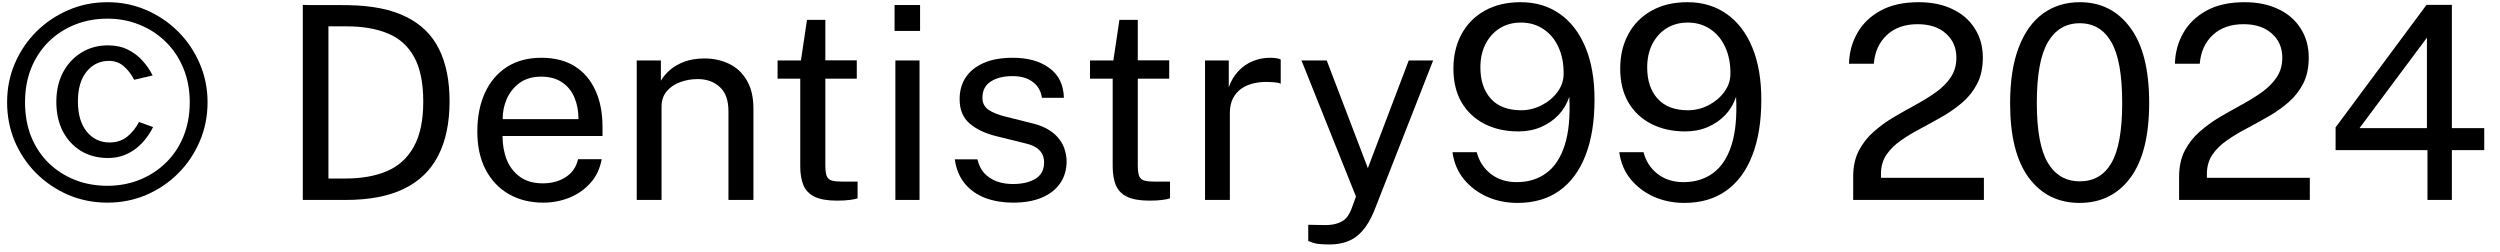
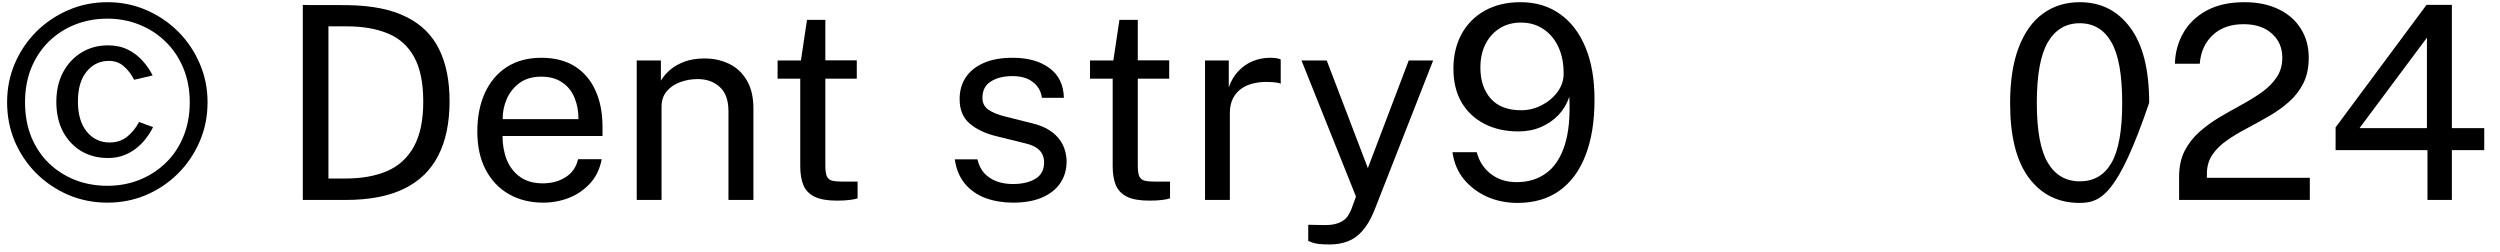
<svg xmlns="http://www.w3.org/2000/svg" width="139" height="14" viewBox="0 0 139 14" fill="none">
  <path d="M134.914 0.271H136.324V7.126H138.124V8.349H136.324V11.117H134.967V8.349H129.859V7.081L134.914 0.271ZM131.187 7.126H134.937V2.094L131.187 7.126Z" fill="black" />
  <path d="M121.158 11.117V10.27V9.827C121.158 9.272 121.261 8.792 121.466 8.387C121.676 7.982 121.951 7.63 122.291 7.33C122.636 7.025 123.011 6.752 123.416 6.512C123.826 6.272 124.233 6.042 124.638 5.822C125.048 5.597 125.423 5.365 125.763 5.125C126.103 4.88 126.376 4.605 126.581 4.3C126.791 3.99 126.896 3.625 126.896 3.205C126.896 2.655 126.701 2.207 126.311 1.862C125.926 1.517 125.403 1.345 124.743 1.345C124.033 1.345 123.463 1.545 123.033 1.945C122.603 2.345 122.361 2.877 122.306 3.542H120.926C120.941 2.917 121.096 2.347 121.391 1.832C121.686 1.312 122.118 0.897 122.688 0.587C123.258 0.277 123.961 0.122 124.796 0.122C125.521 0.122 126.151 0.252 126.686 0.512C127.221 0.767 127.633 1.127 127.923 1.592C128.218 2.052 128.366 2.59 128.366 3.205C128.366 3.765 128.263 4.245 128.058 4.645C127.853 5.045 127.581 5.392 127.241 5.687C126.906 5.977 126.538 6.237 126.138 6.467C125.738 6.697 125.336 6.92 124.931 7.135C124.526 7.345 124.156 7.567 123.821 7.802C123.486 8.032 123.216 8.297 123.011 8.597C122.806 8.897 122.703 9.255 122.703 9.67V9.887H128.426V11.117H121.158Z" fill="black" />
-   <path d="M115.639 0.122C116.814 0.122 117.749 0.595 118.444 1.54C119.144 2.48 119.494 3.872 119.494 5.717C119.494 7.552 119.147 8.94 118.452 9.88C117.757 10.815 116.814 11.282 115.624 11.282C114.439 11.282 113.499 10.817 112.804 9.887C112.109 8.952 111.762 7.57 111.762 5.74C111.762 4.505 111.922 3.47 112.242 2.635C112.562 1.8 113.012 1.172 113.592 0.752C114.172 0.332 114.854 0.122 115.639 0.122ZM115.639 10.082C116.414 10.082 116.999 9.742 117.394 9.062C117.794 8.377 117.994 7.265 117.994 5.725C117.994 4.155 117.792 3.025 117.387 2.335C116.987 1.64 116.402 1.292 115.632 1.292C114.867 1.292 114.277 1.642 113.862 2.342C113.452 3.037 113.247 4.165 113.247 5.725C113.247 7.26 113.452 8.37 113.862 9.055C114.272 9.74 114.864 10.082 115.639 10.082Z" fill="black" />
-   <path d="M103.037 11.117V10.27V9.827C103.037 9.272 103.14 8.792 103.345 8.387C103.555 7.982 103.83 7.63 104.17 7.33C104.515 7.025 104.89 6.752 105.295 6.512C105.705 6.272 106.112 6.042 106.517 5.822C106.927 5.597 107.302 5.365 107.642 5.125C107.982 4.88 108.255 4.605 108.46 4.3C108.67 3.99 108.775 3.625 108.775 3.205C108.775 2.655 108.58 2.207 108.19 1.862C107.805 1.517 107.282 1.345 106.622 1.345C105.912 1.345 105.342 1.545 104.912 1.945C104.482 2.345 104.24 2.877 104.185 3.542H102.805C102.82 2.917 102.975 2.347 103.27 1.832C103.565 1.312 103.997 0.897 104.567 0.587C105.137 0.277 105.84 0.122 106.675 0.122C107.4 0.122 108.03 0.252 108.565 0.512C109.1 0.767 109.512 1.127 109.802 1.592C110.097 2.052 110.245 2.59 110.245 3.205C110.245 3.765 110.142 4.245 109.937 4.645C109.732 5.045 109.46 5.392 109.12 5.687C108.785 5.977 108.417 6.237 108.017 6.467C107.617 6.697 107.215 6.92 106.81 7.135C106.405 7.345 106.035 7.567 105.7 7.802C105.365 8.032 105.095 8.297 104.89 8.597C104.685 8.897 104.582 9.255 104.582 9.67V9.887H110.305V11.117H103.037Z" fill="black" />
-   <path d="M93.646 11.282C93.046 11.282 92.486 11.17 91.966 10.945C91.451 10.715 91.019 10.39 90.669 9.97C90.324 9.55 90.111 9.047 90.031 8.462H91.381C91.506 8.957 91.766 9.36 92.161 9.67C92.556 9.975 93.036 10.127 93.601 10.127C94.241 10.127 94.789 9.96 95.244 9.625C95.704 9.29 96.046 8.772 96.271 8.072C96.496 7.372 96.581 6.475 96.526 5.38C96.401 5.76 96.204 6.095 95.934 6.385C95.664 6.67 95.339 6.895 94.959 7.06C94.579 7.225 94.159 7.307 93.699 7.307C92.984 7.307 92.354 7.167 91.809 6.887C91.264 6.607 90.839 6.207 90.534 5.687C90.234 5.167 90.084 4.545 90.084 3.82C90.084 3.095 90.234 2.455 90.534 1.9C90.834 1.345 91.264 0.91 91.824 0.595C92.384 0.28 93.049 0.122 93.819 0.122C94.659 0.122 95.386 0.34 96.001 0.775C96.616 1.205 97.091 1.825 97.426 2.635C97.761 3.44 97.929 4.407 97.929 5.537C97.929 6.752 97.761 7.787 97.426 8.642C97.096 9.497 96.611 10.152 95.971 10.607C95.336 11.057 94.561 11.282 93.646 11.282ZM93.849 6.13C94.249 6.13 94.629 6.037 94.989 5.852C95.349 5.667 95.641 5.422 95.866 5.117C96.096 4.807 96.211 4.47 96.211 4.105C96.216 3.545 96.121 3.052 95.926 2.627C95.731 2.197 95.454 1.862 95.094 1.622C94.734 1.377 94.314 1.255 93.834 1.255C93.394 1.255 93.004 1.36 92.664 1.57C92.329 1.78 92.064 2.072 91.869 2.447C91.679 2.822 91.584 3.257 91.584 3.752C91.584 4.477 91.776 5.055 92.161 5.485C92.546 5.915 93.109 6.13 93.849 6.13Z" fill="black" />
+   <path d="M115.639 0.122C116.814 0.122 117.749 0.595 118.444 1.54C119.144 2.48 119.494 3.872 119.494 5.717C117.757 10.815 116.814 11.282 115.624 11.282C114.439 11.282 113.499 10.817 112.804 9.887C112.109 8.952 111.762 7.57 111.762 5.74C111.762 4.505 111.922 3.47 112.242 2.635C112.562 1.8 113.012 1.172 113.592 0.752C114.172 0.332 114.854 0.122 115.639 0.122ZM115.639 10.082C116.414 10.082 116.999 9.742 117.394 9.062C117.794 8.377 117.994 7.265 117.994 5.725C117.994 4.155 117.792 3.025 117.387 2.335C116.987 1.64 116.402 1.292 115.632 1.292C114.867 1.292 114.277 1.642 113.862 2.342C113.452 3.037 113.247 4.165 113.247 5.725C113.247 7.26 113.452 8.37 113.862 9.055C114.272 9.74 114.864 10.082 115.639 10.082Z" fill="black" />
  <path d="M84.373 11.282C83.773 11.282 83.213 11.17 82.693 10.945C82.178 10.715 81.745 10.39 81.395 9.97C81.05 9.55 80.838 9.047 80.758 8.462H82.108C82.233 8.957 82.493 9.36 82.888 9.67C83.283 9.975 83.763 10.127 84.328 10.127C84.968 10.127 85.515 9.96 85.97 9.625C86.43 9.29 86.773 8.772 86.998 8.072C87.223 7.372 87.308 6.475 87.253 5.38C87.128 5.76 86.93 6.095 86.66 6.385C86.39 6.67 86.065 6.895 85.685 7.06C85.305 7.225 84.885 7.307 84.425 7.307C83.71 7.307 83.08 7.167 82.535 6.887C81.99 6.607 81.565 6.207 81.26 5.687C80.96 5.167 80.81 4.545 80.81 3.82C80.81 3.095 80.96 2.455 81.26 1.9C81.56 1.345 81.99 0.91 82.55 0.595C83.11 0.28 83.775 0.122 84.545 0.122C85.385 0.122 86.113 0.34 86.728 0.775C87.343 1.205 87.818 1.825 88.153 2.635C88.488 3.44 88.655 4.407 88.655 5.537C88.655 6.752 88.488 7.787 88.153 8.642C87.823 9.497 87.338 10.152 86.698 10.607C86.063 11.057 85.288 11.282 84.373 11.282ZM84.575 6.13C84.975 6.13 85.355 6.037 85.715 5.852C86.075 5.667 86.368 5.422 86.593 5.117C86.823 4.807 86.938 4.47 86.938 4.105C86.943 3.545 86.848 3.052 86.653 2.627C86.458 2.197 86.18 1.862 85.82 1.622C85.46 1.377 85.04 1.255 84.56 1.255C84.12 1.255 83.73 1.36 83.39 1.57C83.055 1.78 82.79 2.072 82.595 2.447C82.405 2.822 82.31 3.257 82.31 3.752C82.31 4.477 82.503 5.055 82.888 5.485C83.273 5.915 83.835 6.13 84.575 6.13Z" fill="black" />
  <path d="M73.931 13.592C73.476 13.592 73.163 13.56 72.993 13.495C72.823 13.43 72.738 13.397 72.738 13.397V12.497L73.526 12.512C73.816 12.522 74.056 12.502 74.246 12.452C74.436 12.402 74.588 12.335 74.703 12.25C74.818 12.165 74.906 12.07 74.966 11.965C75.031 11.86 75.083 11.76 75.123 11.665L75.393 10.93L72.363 3.362H73.766L76.053 9.347L78.326 3.362H79.683L76.413 11.702C76.213 12.192 75.988 12.575 75.738 12.85C75.493 13.125 75.218 13.317 74.913 13.427C74.613 13.537 74.286 13.592 73.931 13.592Z" fill="black" />
  <path d="M67 11.117V3.362H68.32V4.854C68.45 4.484 68.633 4.179 68.868 3.939C69.103 3.694 69.37 3.512 69.67 3.392C69.975 3.272 70.29 3.212 70.615 3.212C70.73 3.212 70.843 3.219 70.953 3.234C71.063 3.249 71.148 3.274 71.208 3.309V4.652C71.133 4.617 71.035 4.594 70.915 4.584C70.8 4.569 70.703 4.562 70.623 4.562C70.313 4.542 70.023 4.562 69.753 4.622C69.483 4.677 69.245 4.774 69.04 4.914C68.835 5.054 68.673 5.239 68.553 5.469C68.438 5.694 68.38 5.969 68.38 6.294V11.117H67Z" fill="black" />
  <path d="M65.008 4.374H63.261V9.197C63.261 9.472 63.288 9.674 63.343 9.804C63.403 9.929 63.501 10.009 63.636 10.044C63.776 10.079 63.965 10.097 64.206 10.097H65.053V11.027C64.958 11.062 64.813 11.092 64.618 11.117C64.428 11.142 64.191 11.155 63.906 11.155C63.37 11.155 62.956 11.082 62.66 10.937C62.365 10.792 62.158 10.577 62.038 10.292C61.923 10.007 61.865 9.657 61.865 9.242V4.374H60.605V3.362H61.903L62.24 1.104H63.261V3.354H65.008V4.374Z" fill="black" />
  <path d="M56.318 11.267C55.778 11.267 55.276 11.184 54.811 11.019C54.351 10.849 53.968 10.587 53.663 10.232C53.358 9.872 53.166 9.414 53.086 8.859H54.346C54.416 9.164 54.541 9.419 54.721 9.624C54.906 9.824 55.136 9.977 55.411 10.082C55.686 10.182 55.986 10.232 56.311 10.232C56.831 10.232 57.251 10.134 57.571 9.939C57.891 9.744 58.051 9.444 58.051 9.039C58.051 8.754 57.966 8.527 57.796 8.357C57.631 8.182 57.373 8.054 57.023 7.974L55.418 7.577C54.793 7.427 54.293 7.192 53.918 6.872C53.543 6.552 53.356 6.104 53.356 5.529C53.351 5.074 53.458 4.674 53.678 4.329C53.898 3.984 54.228 3.712 54.668 3.512C55.108 3.312 55.656 3.212 56.311 3.212C57.151 3.212 57.828 3.402 58.343 3.782C58.863 4.157 59.133 4.709 59.153 5.439H57.931C57.881 5.069 57.713 4.777 57.428 4.562C57.148 4.342 56.771 4.232 56.296 4.232C55.801 4.232 55.398 4.332 55.088 4.532C54.778 4.727 54.623 5.032 54.623 5.447C54.623 5.722 54.733 5.939 54.953 6.099C55.173 6.254 55.498 6.384 55.928 6.489L57.481 6.879C57.841 6.974 58.136 7.099 58.366 7.254C58.601 7.409 58.786 7.582 58.921 7.772C59.061 7.962 59.158 8.162 59.213 8.372C59.273 8.577 59.303 8.774 59.303 8.964C59.303 9.439 59.183 9.849 58.943 10.194C58.708 10.534 58.368 10.799 57.923 10.989C57.483 11.174 56.948 11.267 56.318 11.267Z" fill="black" />
-   <path d="M51.126 3.362V11.117H49.783V3.362H51.126ZM51.156 0.279V1.719H49.738V0.279H51.156Z" fill="black" />
  <path d="M47.637 4.374H45.889V9.197C45.889 9.472 45.917 9.674 45.972 9.804C46.032 9.929 46.129 10.009 46.264 10.044C46.404 10.079 46.594 10.097 46.834 10.097H47.682V11.027C47.587 11.062 47.442 11.092 47.247 11.117C47.057 11.142 46.819 11.155 46.534 11.155C45.999 11.155 45.584 11.082 45.289 10.937C44.994 10.792 44.787 10.577 44.667 10.292C44.552 10.007 44.494 9.657 44.494 9.242V4.374H43.234V3.362H44.532L44.869 1.104H45.889V3.354H47.637V4.374Z" fill="black" />
  <path d="M35.402 11.117V3.362H36.745V4.487C36.87 4.272 37.042 4.07 37.262 3.88C37.487 3.69 37.757 3.538 38.072 3.422C38.392 3.308 38.76 3.25 39.175 3.25C39.665 3.25 40.115 3.348 40.525 3.542C40.94 3.737 41.27 4.043 41.515 4.457C41.765 4.867 41.89 5.397 41.89 6.048V11.117H40.502V6.183C40.502 5.577 40.342 5.13 40.022 4.84C39.707 4.545 39.297 4.397 38.792 4.397C38.442 4.397 38.115 4.455 37.81 4.57C37.505 4.68 37.257 4.85 37.067 5.08C36.877 5.305 36.782 5.59 36.782 5.935V11.117H35.402Z" fill="black" />
  <path d="M27.941 7.562C27.941 8.052 28.021 8.497 28.181 8.897C28.346 9.292 28.594 9.607 28.924 9.842C29.259 10.077 29.676 10.194 30.176 10.194C30.671 10.194 31.096 10.079 31.451 9.849C31.811 9.619 32.041 9.287 32.141 8.852H33.454C33.359 9.377 33.149 9.819 32.824 10.179C32.499 10.539 32.106 10.812 31.646 10.997C31.186 11.177 30.706 11.267 30.206 11.267C29.481 11.267 28.844 11.109 28.294 10.794C27.744 10.479 27.314 10.027 27.004 9.437C26.694 8.847 26.539 8.139 26.539 7.314C26.539 6.499 26.679 5.784 26.959 5.169C27.239 4.554 27.644 4.074 28.174 3.729C28.709 3.384 29.351 3.212 30.101 3.212C30.831 3.212 31.449 3.369 31.954 3.684C32.459 3.999 32.841 4.444 33.101 5.019C33.366 5.589 33.499 6.267 33.499 7.052V7.562H27.941ZM27.949 6.624H32.164C32.164 6.179 32.089 5.779 31.939 5.424C31.789 5.064 31.559 4.782 31.249 4.577C30.944 4.367 30.559 4.262 30.094 4.262C29.609 4.262 29.206 4.379 28.886 4.614C28.571 4.844 28.334 5.142 28.174 5.507C28.019 5.867 27.944 6.239 27.949 6.624Z" fill="black" />
  <path d="M16.836 0.272C16.871 0.272 16.976 0.275 17.151 0.28C17.331 0.28 17.548 0.28 17.803 0.28C18.058 0.275 18.323 0.275 18.598 0.28C18.873 0.28 19.126 0.282 19.356 0.287C20.686 0.307 21.763 0.525 22.588 0.94C23.418 1.35 24.026 1.947 24.411 2.732C24.801 3.517 24.996 4.482 24.996 5.627C24.996 6.827 24.786 7.835 24.366 8.65C23.951 9.465 23.316 10.08 22.461 10.495C21.611 10.91 20.528 11.117 19.213 11.117H16.836V0.272ZM18.261 1.465V9.925H19.213C20.108 9.925 20.878 9.787 21.523 9.512C22.168 9.232 22.663 8.78 23.008 8.155C23.358 7.53 23.533 6.695 23.533 5.65C23.533 4.605 23.363 3.777 23.023 3.167C22.688 2.557 22.203 2.122 21.568 1.862C20.933 1.597 20.168 1.465 19.273 1.465H18.261Z" fill="black" />
  <path d="M5.975 11.267C5.205 11.267 4.482 11.125 3.807 10.84C3.132 10.55 2.537 10.15 2.022 9.64C1.512 9.13 1.112 8.537 0.822 7.862C0.537 7.187 0.395 6.462 0.395 5.687C0.395 4.922 0.537 4.205 0.822 3.535C1.112 2.86 1.512 2.267 2.022 1.757C2.537 1.247 3.132 0.847 3.807 0.557C4.482 0.267 5.205 0.122 5.975 0.122C6.74 0.122 7.457 0.267 8.127 0.557C8.802 0.847 9.395 1.247 9.905 1.757C10.415 2.267 10.815 2.86 11.104 3.535C11.395 4.205 11.54 4.922 11.54 5.687C11.54 6.462 11.395 7.187 11.104 7.862C10.815 8.537 10.415 9.13 9.905 9.64C9.395 10.15 8.802 10.55 8.127 10.84C7.457 11.125 6.74 11.267 5.975 11.267ZM5.975 10.33C6.6 10.33 7.187 10.222 7.737 10.007C8.292 9.787 8.78 9.475 9.2 9.07C9.625 8.665 9.955 8.177 10.19 7.607C10.43 7.032 10.55 6.392 10.55 5.687C10.55 4.987 10.43 4.352 10.19 3.782C9.955 3.212 9.625 2.722 9.2 2.312C8.78 1.902 8.292 1.587 7.737 1.367C7.187 1.147 6.6 1.037 5.975 1.037C5.33 1.037 4.73 1.147 4.175 1.367C3.62 1.587 3.132 1.902 2.712 2.312C2.297 2.722 1.972 3.212 1.737 3.782C1.507 4.352 1.392 4.987 1.392 5.687C1.392 6.392 1.507 7.032 1.737 7.607C1.972 8.177 2.297 8.665 2.712 9.07C3.132 9.475 3.62 9.787 4.175 10.007C4.73 10.222 5.33 10.33 5.975 10.33ZM6.005 2.522C6.425 2.522 6.795 2.602 7.115 2.762C7.435 2.922 7.707 3.13 7.932 3.385C8.157 3.635 8.342 3.905 8.487 4.195L7.46 4.435C7.295 4.12 7.1 3.867 6.875 3.677C6.65 3.482 6.377 3.385 6.057 3.385C5.552 3.385 5.137 3.585 4.812 3.985C4.492 4.38 4.332 4.93 4.332 5.635C4.332 6.36 4.497 6.922 4.827 7.322C5.157 7.722 5.58 7.922 6.095 7.922C6.47 7.922 6.792 7.817 7.062 7.607C7.332 7.392 7.555 7.117 7.73 6.782L8.51 7.067C8.41 7.272 8.282 7.477 8.127 7.682C7.972 7.887 7.792 8.072 7.587 8.237C7.382 8.402 7.147 8.535 6.882 8.635C6.622 8.735 6.33 8.785 6.005 8.785C5.44 8.785 4.94 8.655 4.505 8.395C4.075 8.13 3.737 7.765 3.492 7.3C3.252 6.83 3.132 6.285 3.132 5.665C3.132 5.045 3.255 4.5 3.5 4.03C3.75 3.56 4.09 3.192 4.52 2.927C4.955 2.657 5.45 2.522 6.005 2.522Z" fill="black" />
</svg>